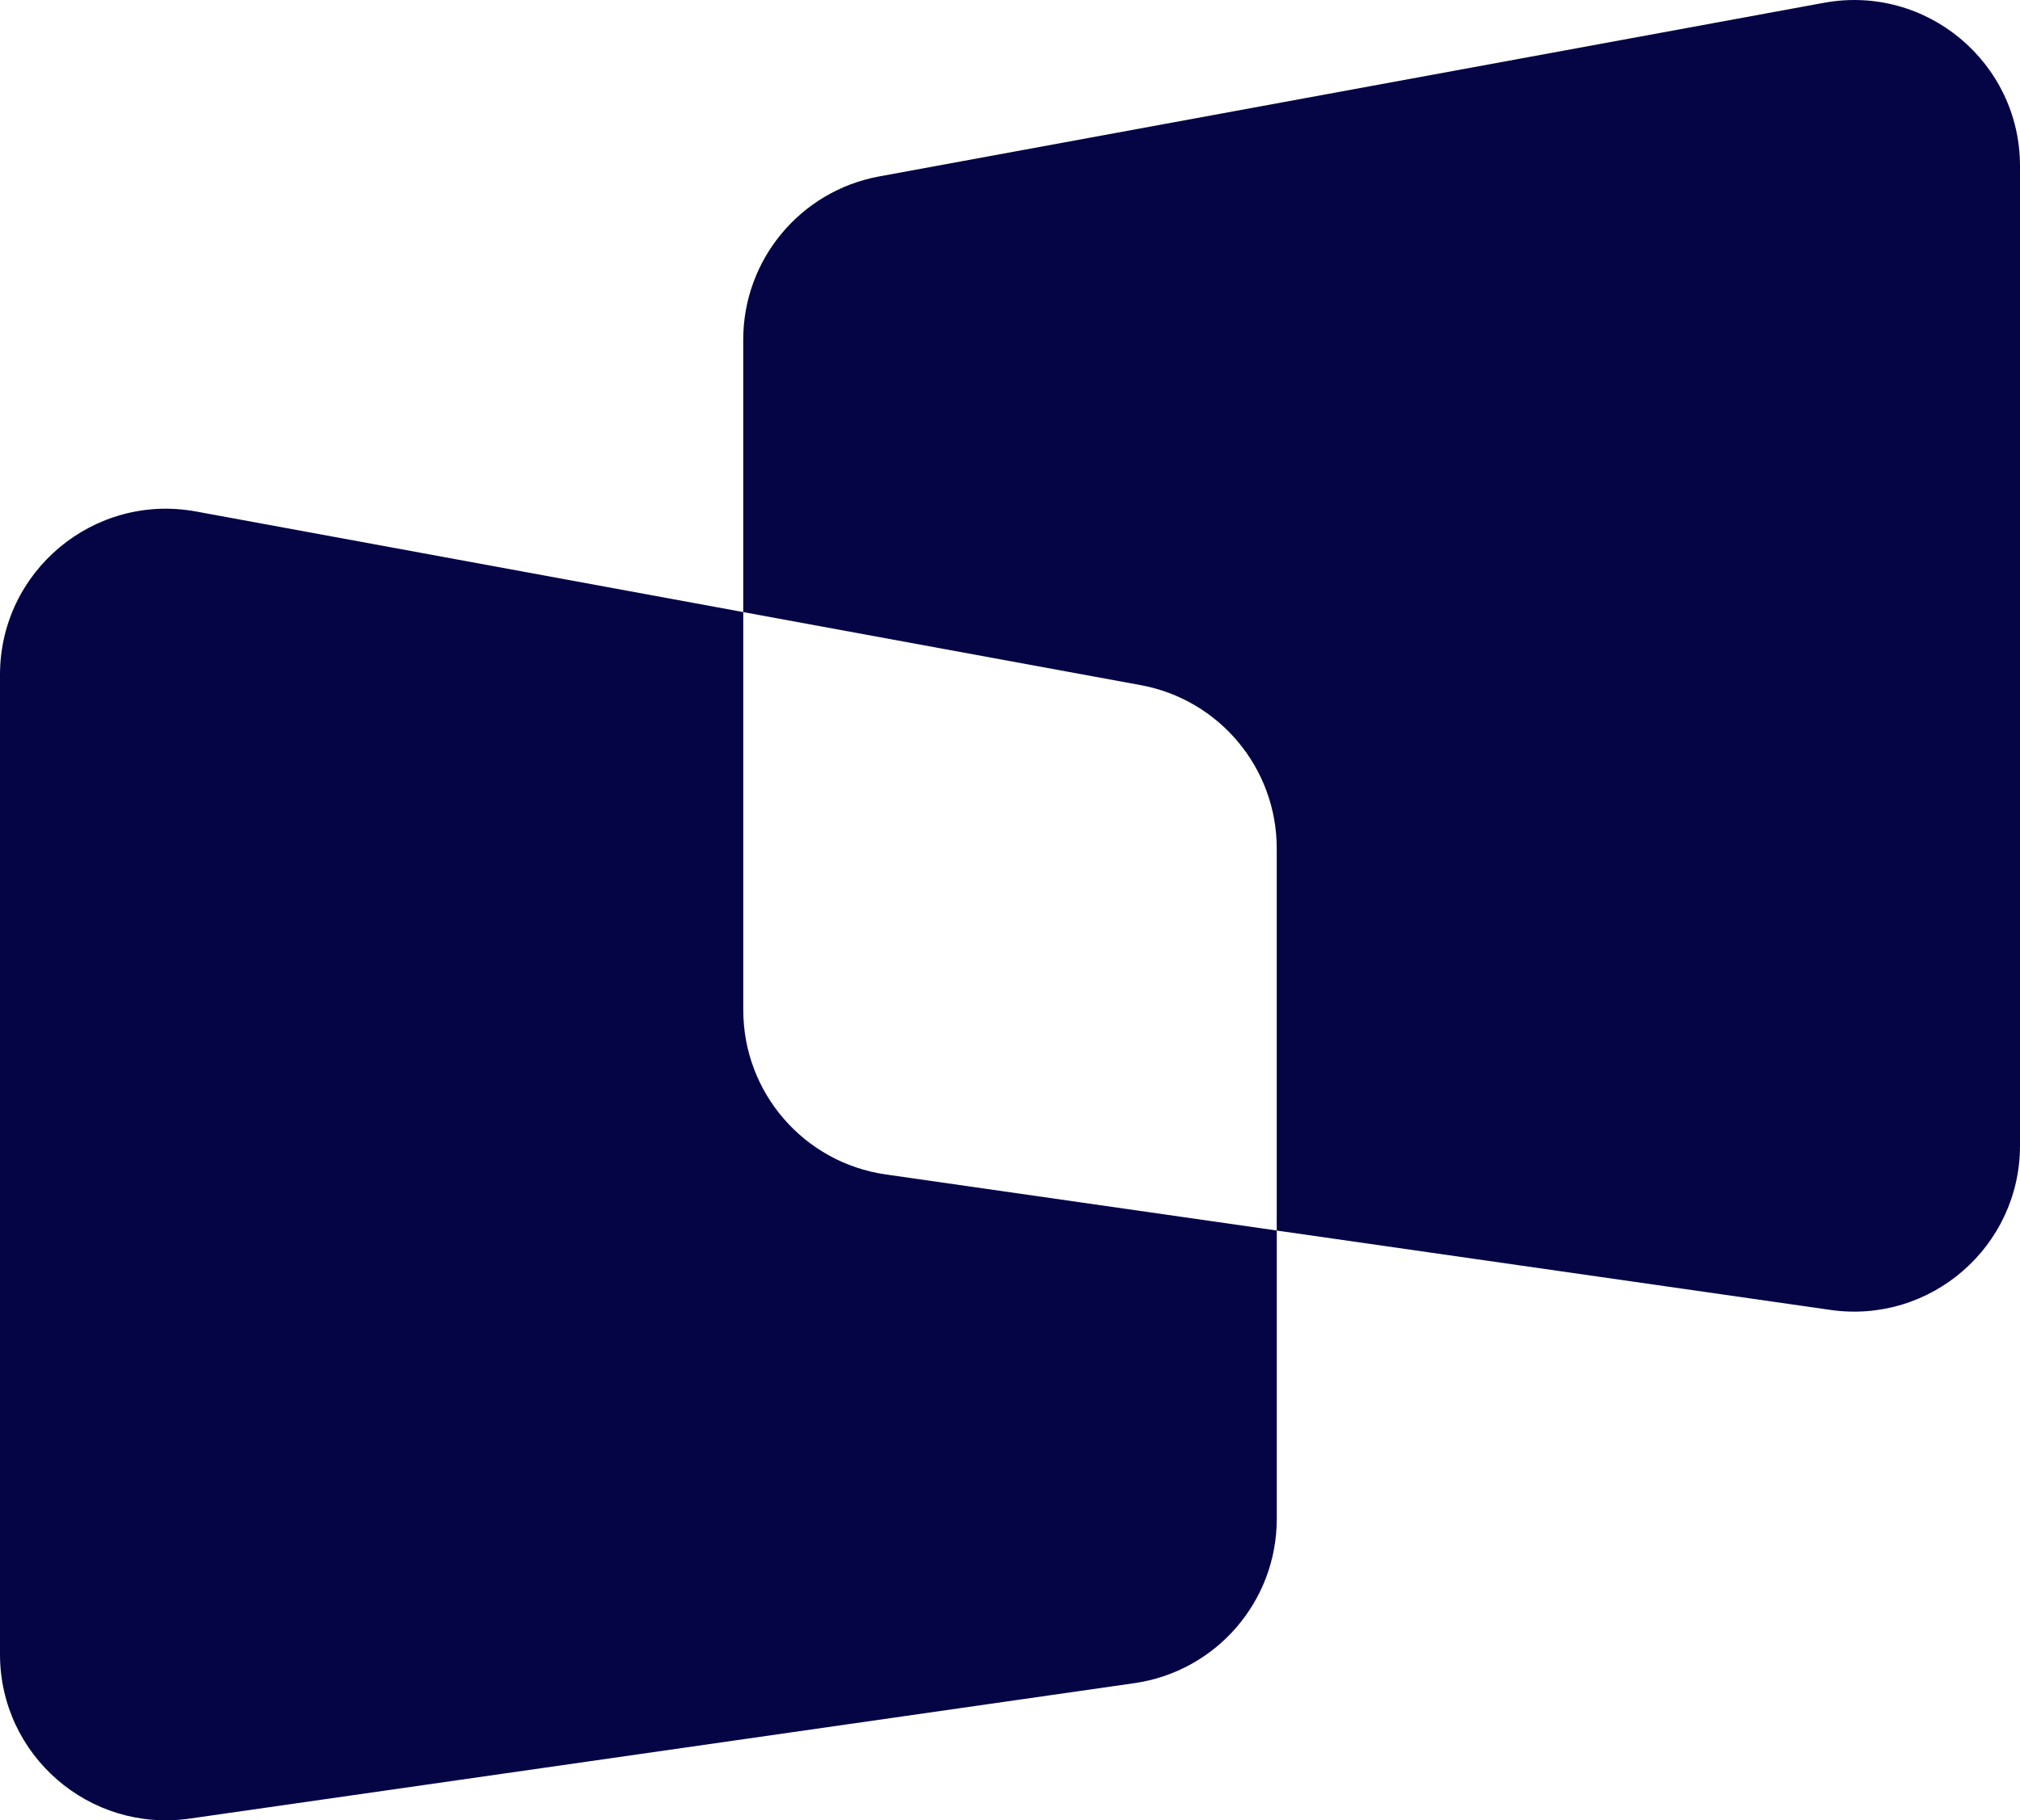
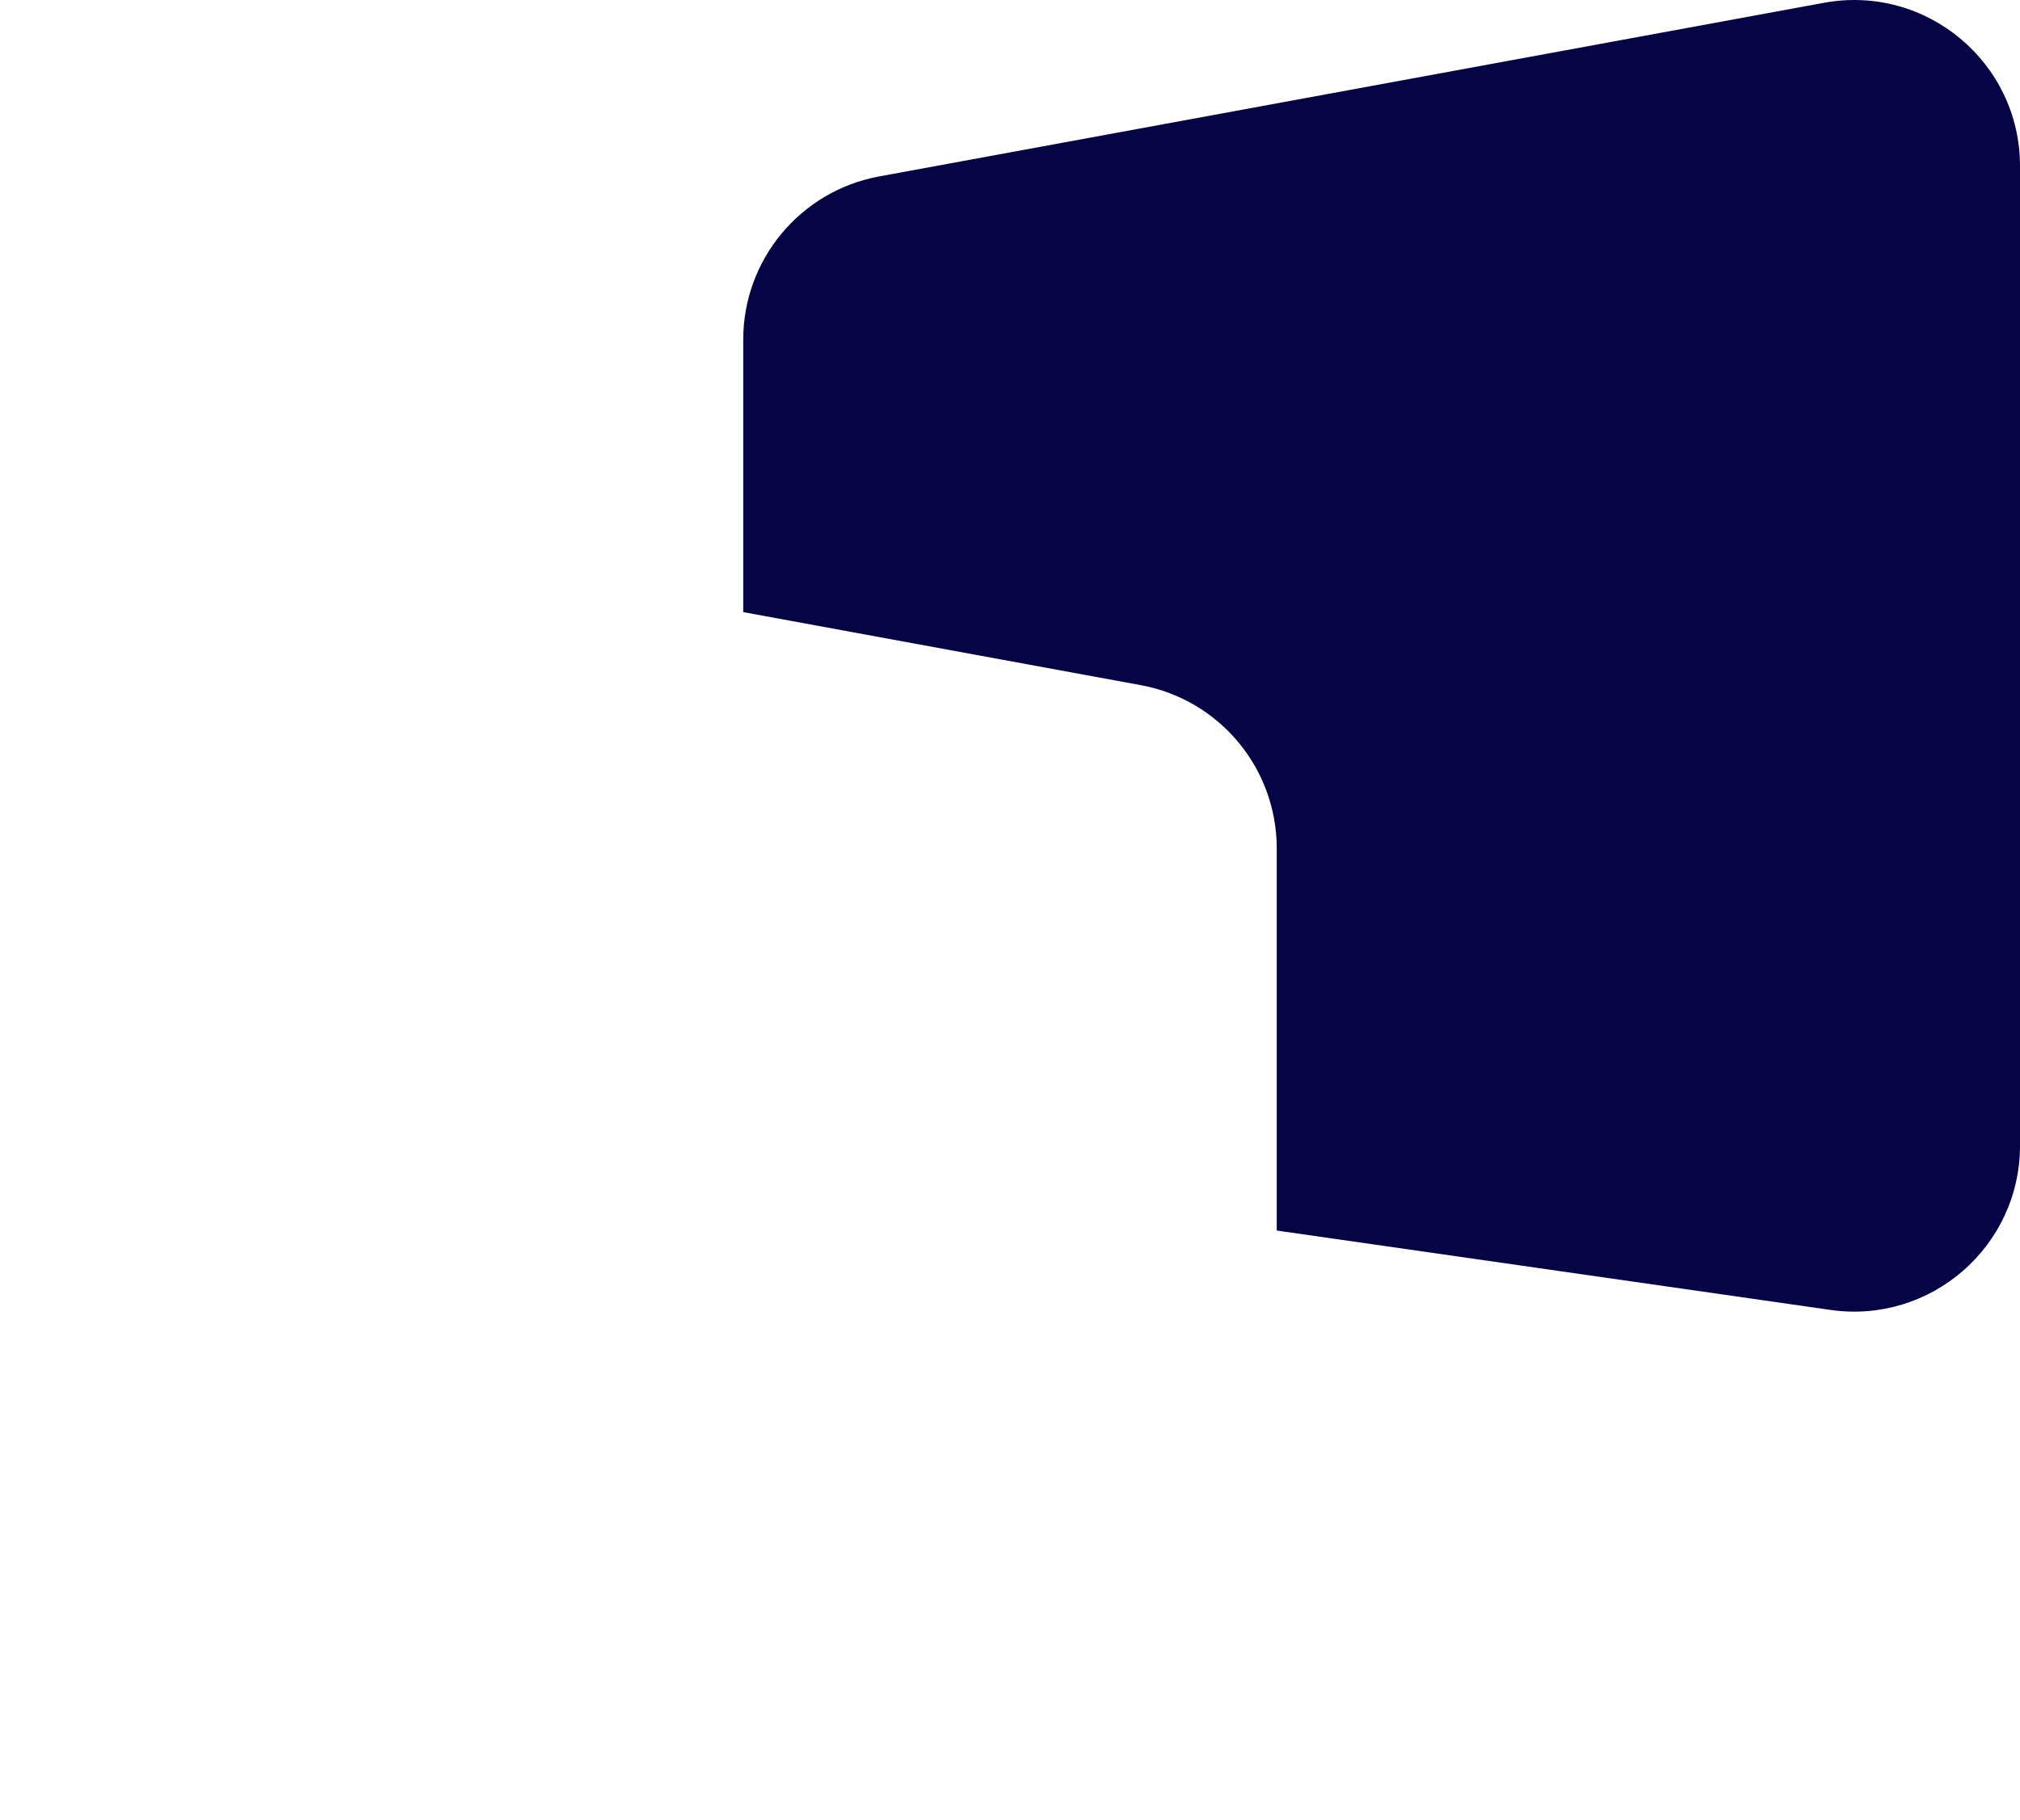
<svg xmlns="http://www.w3.org/2000/svg" id="Camada_2" data-name="Camada 2" viewBox="0 0 643.7 580.21">
  <defs>
    <style>
      .cls-1 {
        fill: #050545;
      }
    </style>
  </defs>
  <g id="Camada_1-2" data-name="Camada 1">
    <g>
      <path class="cls-1" d="M581.24.89l-301.06,55.34c-25.11,4.62-43.34,26.5-43.34,52.03v86.84l126.67,23.28c25.11,4.62,43.34,26.5,43.34,52.03v121.81l176.44,25.3c31.88,4.57,60.41-20.16,60.41-52.36V52.92c0-33.05-29.96-58-62.46-52.03Z" />
-       <path class="cls-1" d="M236.85,321.98v-126.89l-174.39-32.06C29.96,157.06,0,182.02,0,215.06v312.24c0,32.2,28.53,56.93,60.41,52.36l301.06-43.17c26.05-3.74,45.39-26.05,45.39-52.36v-91.92l-124.61-17.87c-26.05-3.74-45.39-26.05-45.39-52.36Z" />
    </g>
  </g>
</svg>